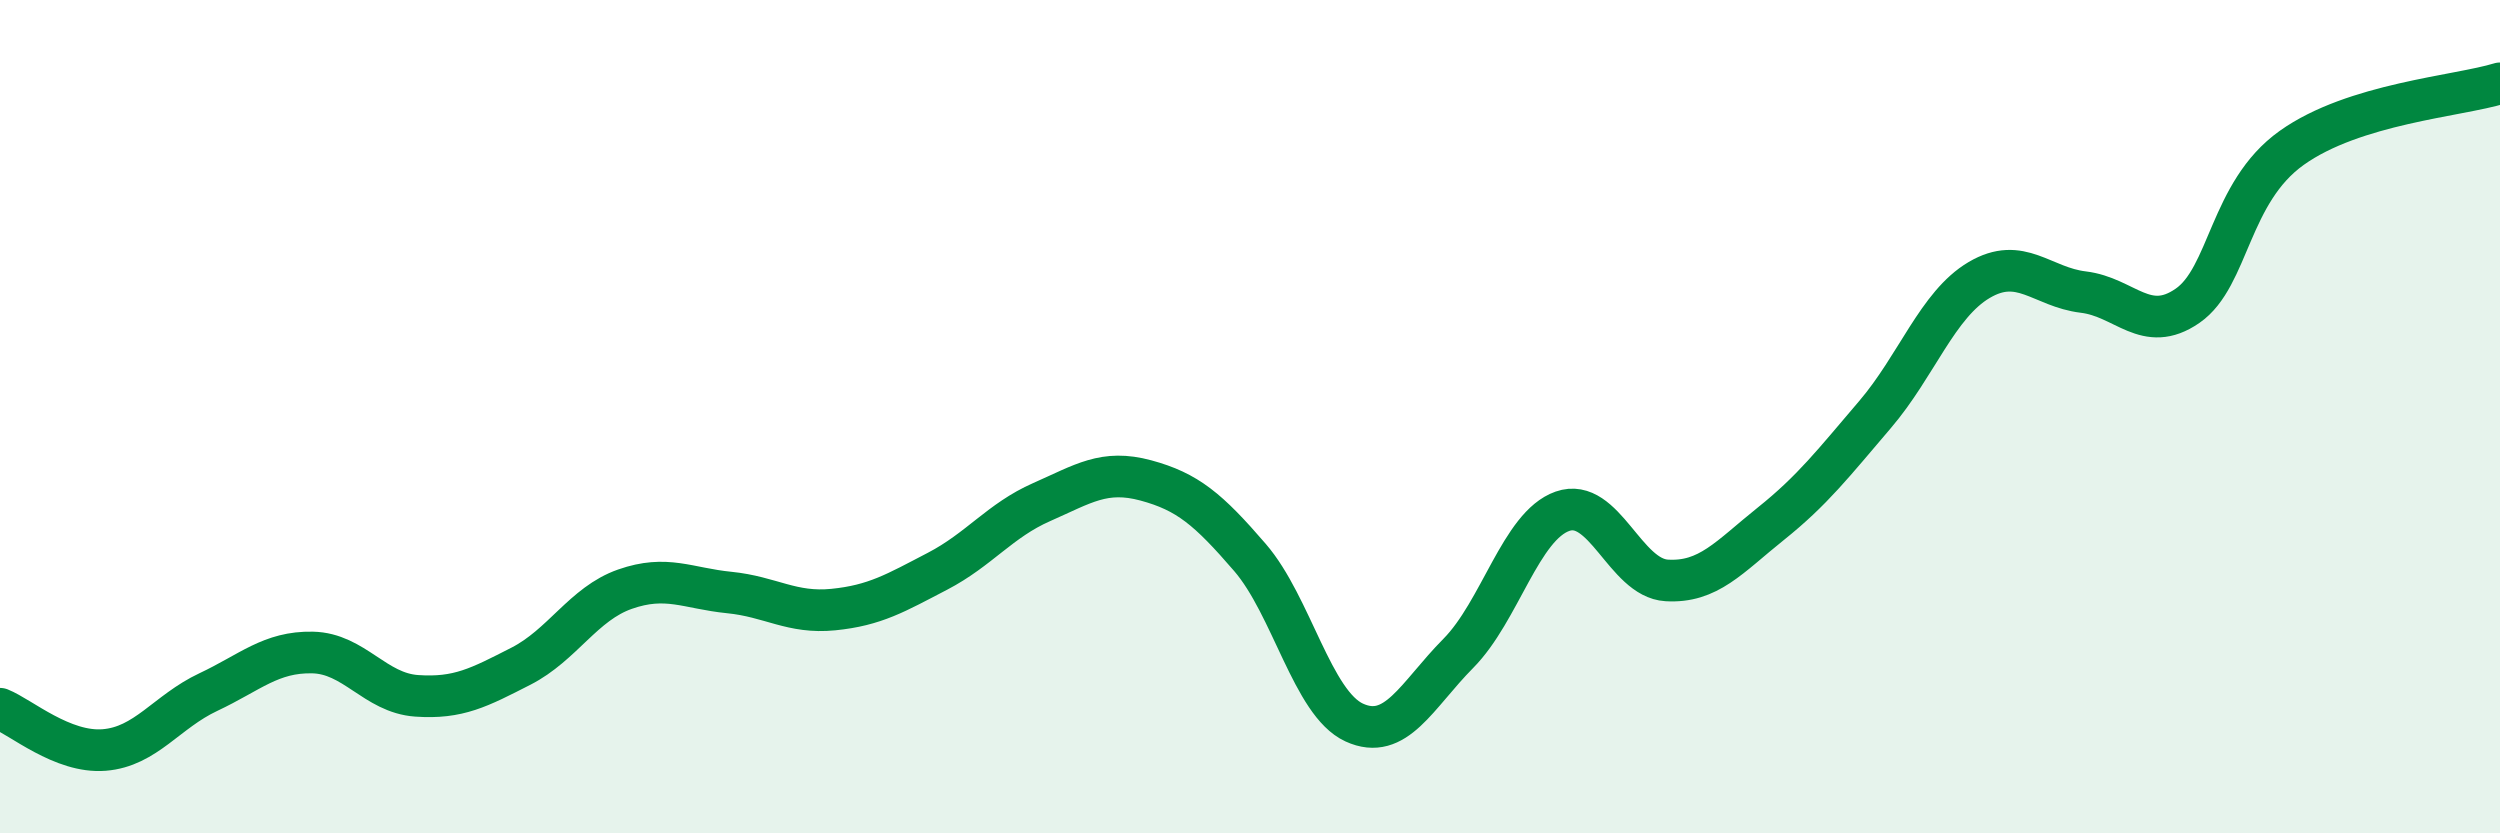
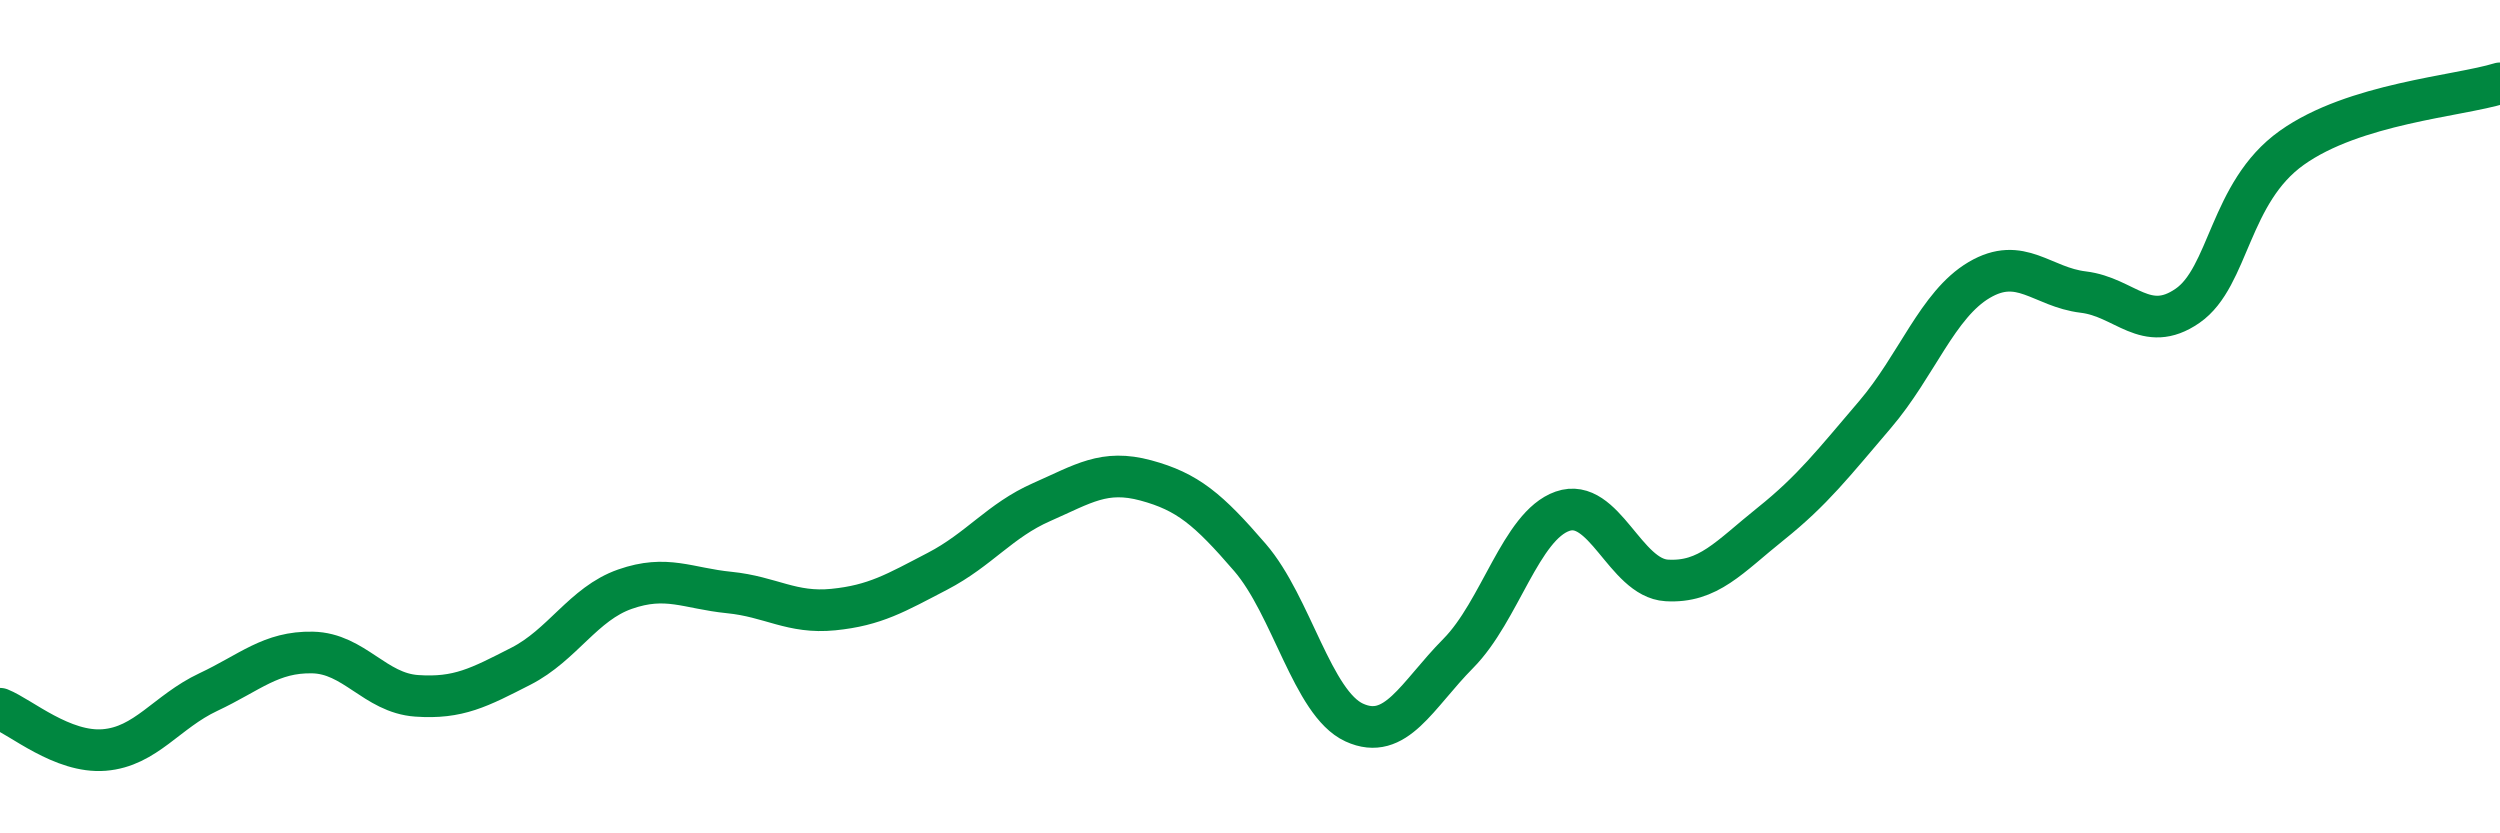
<svg xmlns="http://www.w3.org/2000/svg" width="60" height="20" viewBox="0 0 60 20">
-   <path d="M 0,17.01 C 0.5,17.21 1.5,18.08 2.5,18 C 3.5,17.92 4,17.08 5,16.61 C 6,16.14 6.5,15.64 7.5,15.66 C 8.5,15.68 9,16.63 10,16.7 C 11,16.77 11.5,16.5 12.5,15.99 C 13.5,15.48 14,14.49 15,14.14 C 16,13.79 16.5,14.12 17.5,14.22 C 18.5,14.32 19,14.73 20,14.63 C 21,14.53 21.5,14.23 22.5,13.71 C 23.5,13.19 24,12.49 25,12.05 C 26,11.61 26.5,11.26 27.5,11.53 C 28.5,11.8 29,12.22 30,13.38 C 31,14.54 31.5,16.88 32.5,17.34 C 33.5,17.8 34,16.69 35,15.68 C 36,14.67 36.5,12.62 37.5,12.27 C 38.5,11.92 39,13.87 40,13.93 C 41,13.99 41.5,13.37 42.5,12.57 C 43.5,11.77 44,11.12 45,9.95 C 46,8.78 46.5,7.31 47.5,6.72 C 48.5,6.13 49,6.89 50,7.01 C 51,7.13 51.5,8.03 52.5,7.34 C 53.5,6.65 53.5,4.62 55,3.55 C 56.5,2.48 59,2.31 60,2L60 20L0 20Z" fill="#008740" opacity="0.1" stroke-linecap="round" stroke-linejoin="round" />
  <path d="M 0,17.01 C 0.5,17.21 1.5,18.08 2.5,18 C 3.5,17.92 4,17.08 5,16.61 C 6,16.14 6.5,15.64 7.5,15.66 C 8.5,15.68 9,16.63 10,16.7 C 11,16.77 11.5,16.5 12.5,15.99 C 13.5,15.48 14,14.49 15,14.14 C 16,13.79 16.5,14.12 17.5,14.22 C 18.5,14.32 19,14.73 20,14.63 C 21,14.53 21.5,14.23 22.5,13.71 C 23.5,13.19 24,12.49 25,12.05 C 26,11.61 26.5,11.26 27.5,11.53 C 28.5,11.8 29,12.22 30,13.38 C 31,14.54 31.5,16.88 32.5,17.34 C 33.5,17.8 34,16.69 35,15.68 C 36,14.67 36.5,12.62 37.5,12.27 C 38.5,11.92 39,13.87 40,13.93 C 41,13.99 41.5,13.37 42.5,12.57 C 43.5,11.77 44,11.12 45,9.95 C 46,8.78 46.5,7.31 47.5,6.72 C 48.5,6.13 49,6.89 50,7.01 C 51,7.13 51.5,8.03 52.5,7.34 C 53.5,6.65 53.5,4.62 55,3.55 C 56.5,2.48 59,2.31 60,2" stroke="#008740" stroke-width="1" fill="none" stroke-linecap="round" stroke-linejoin="round" />
</svg>